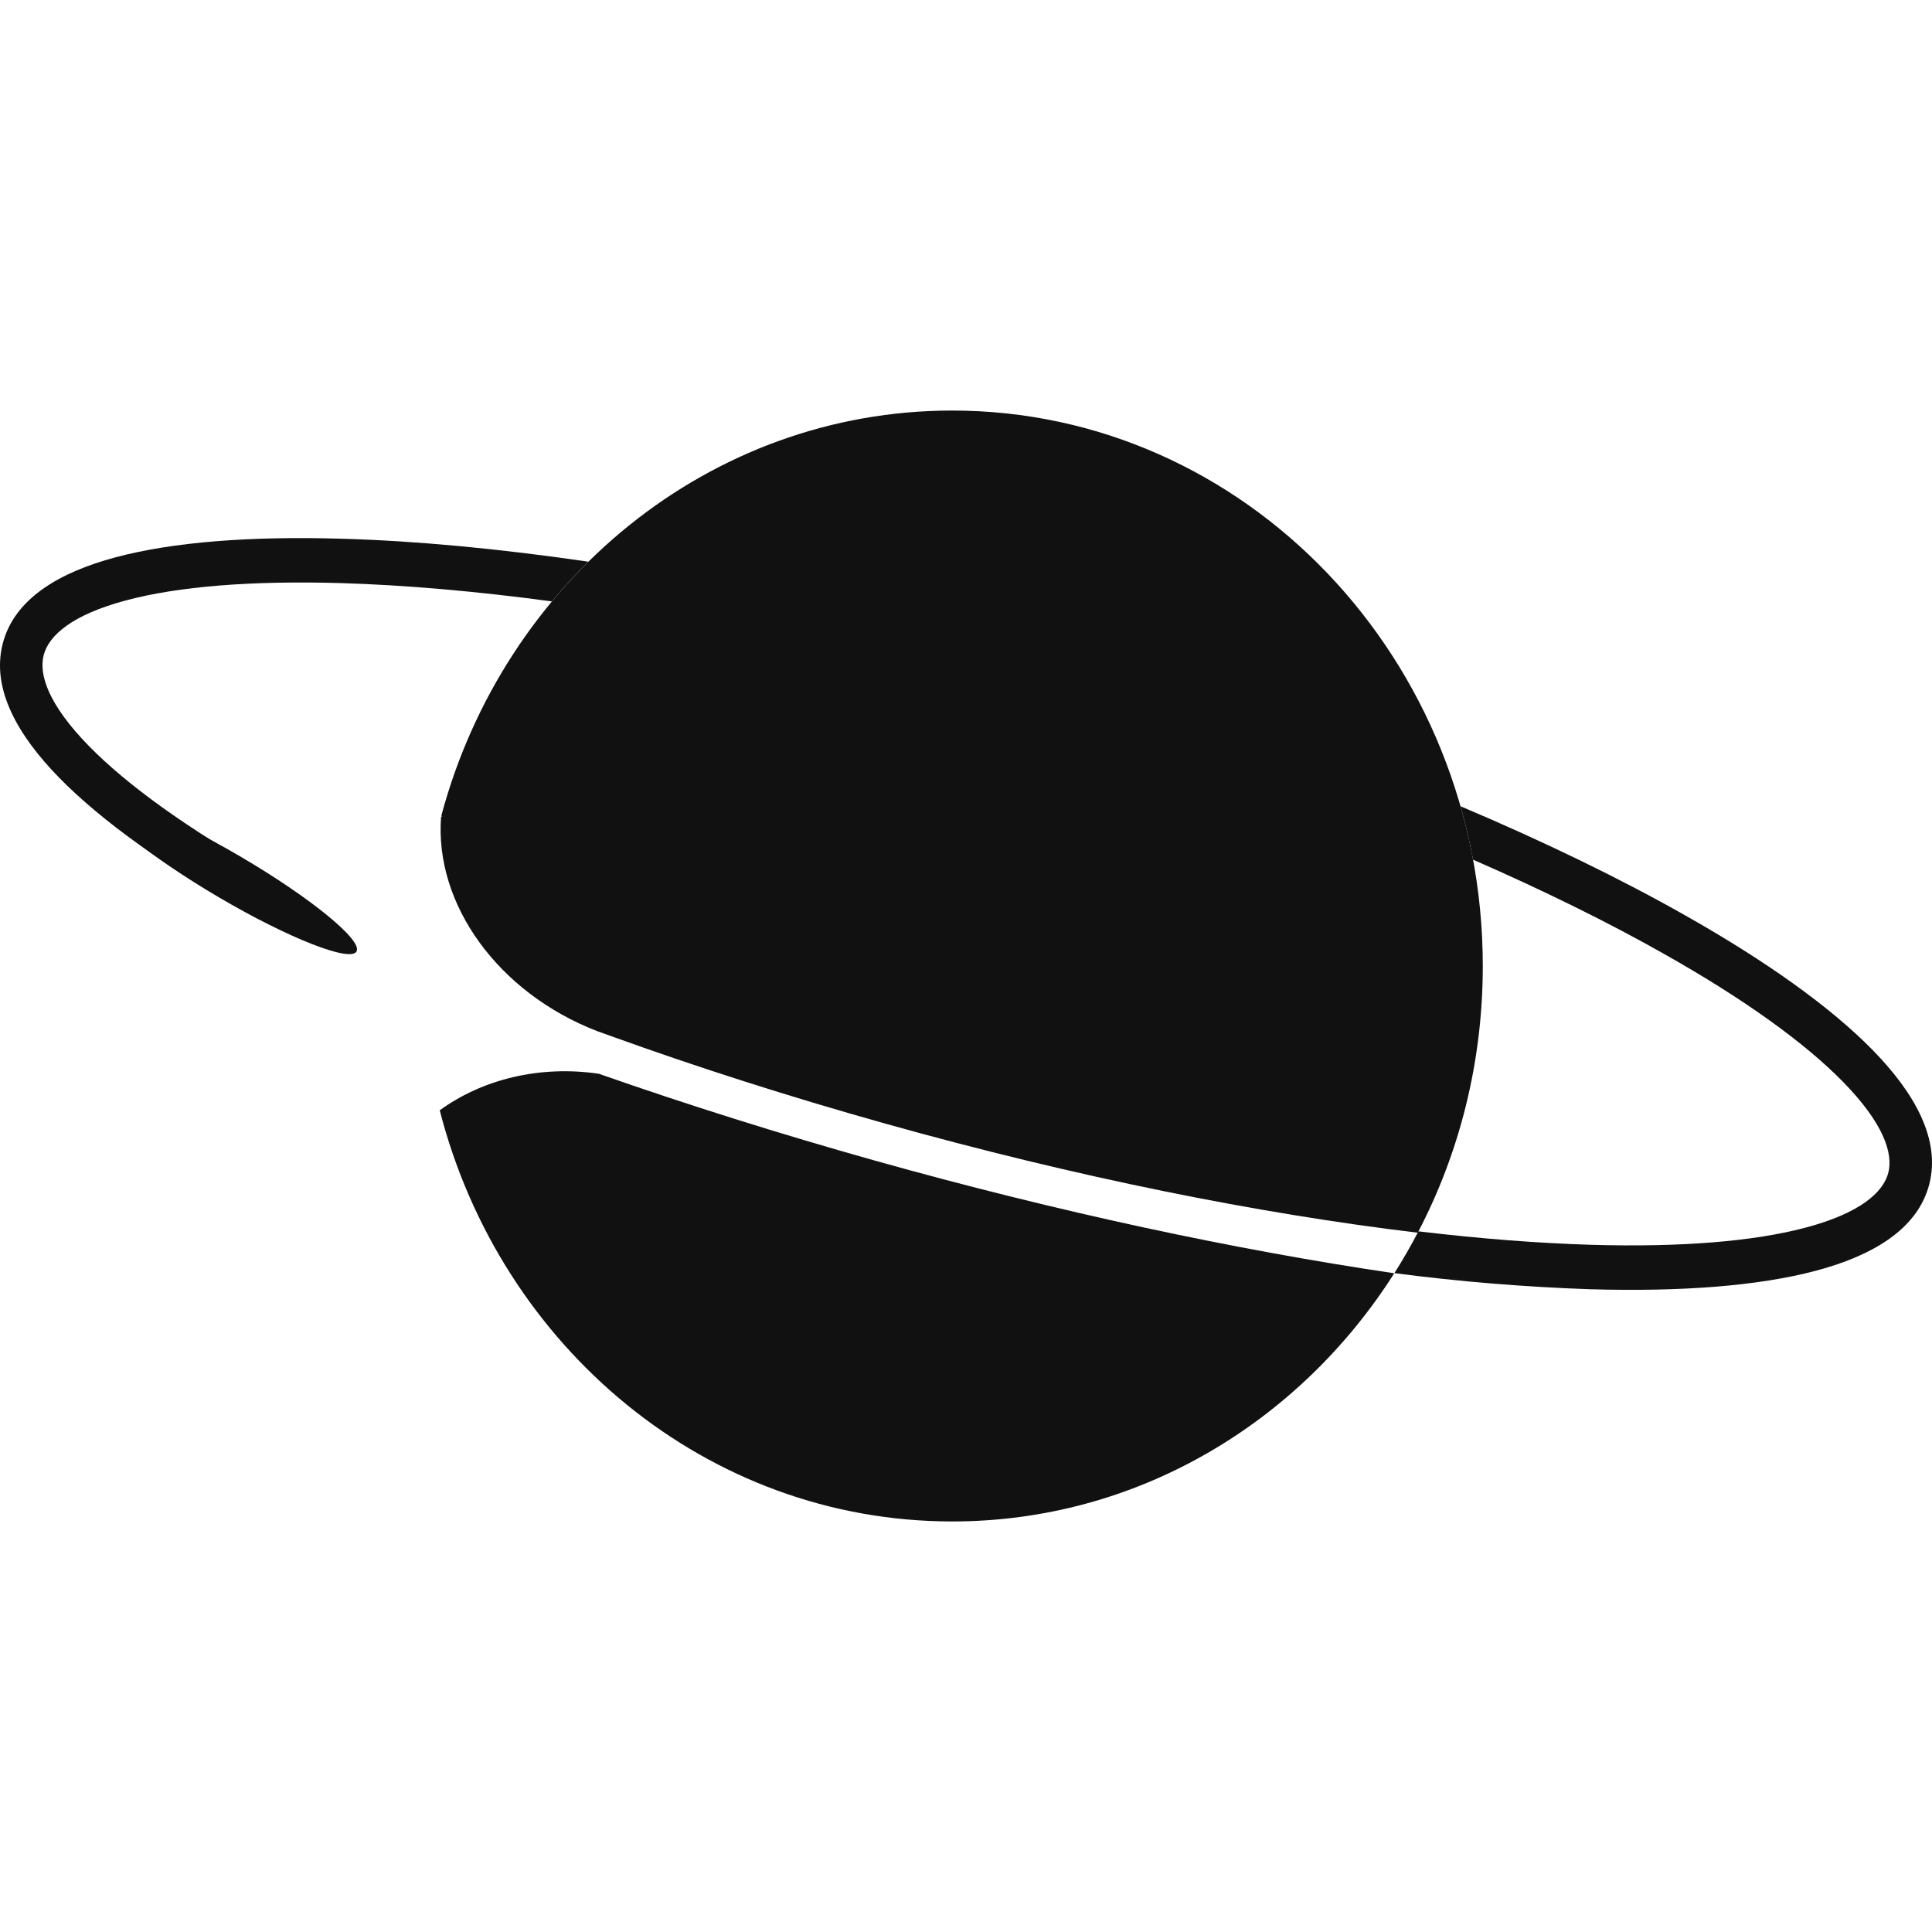
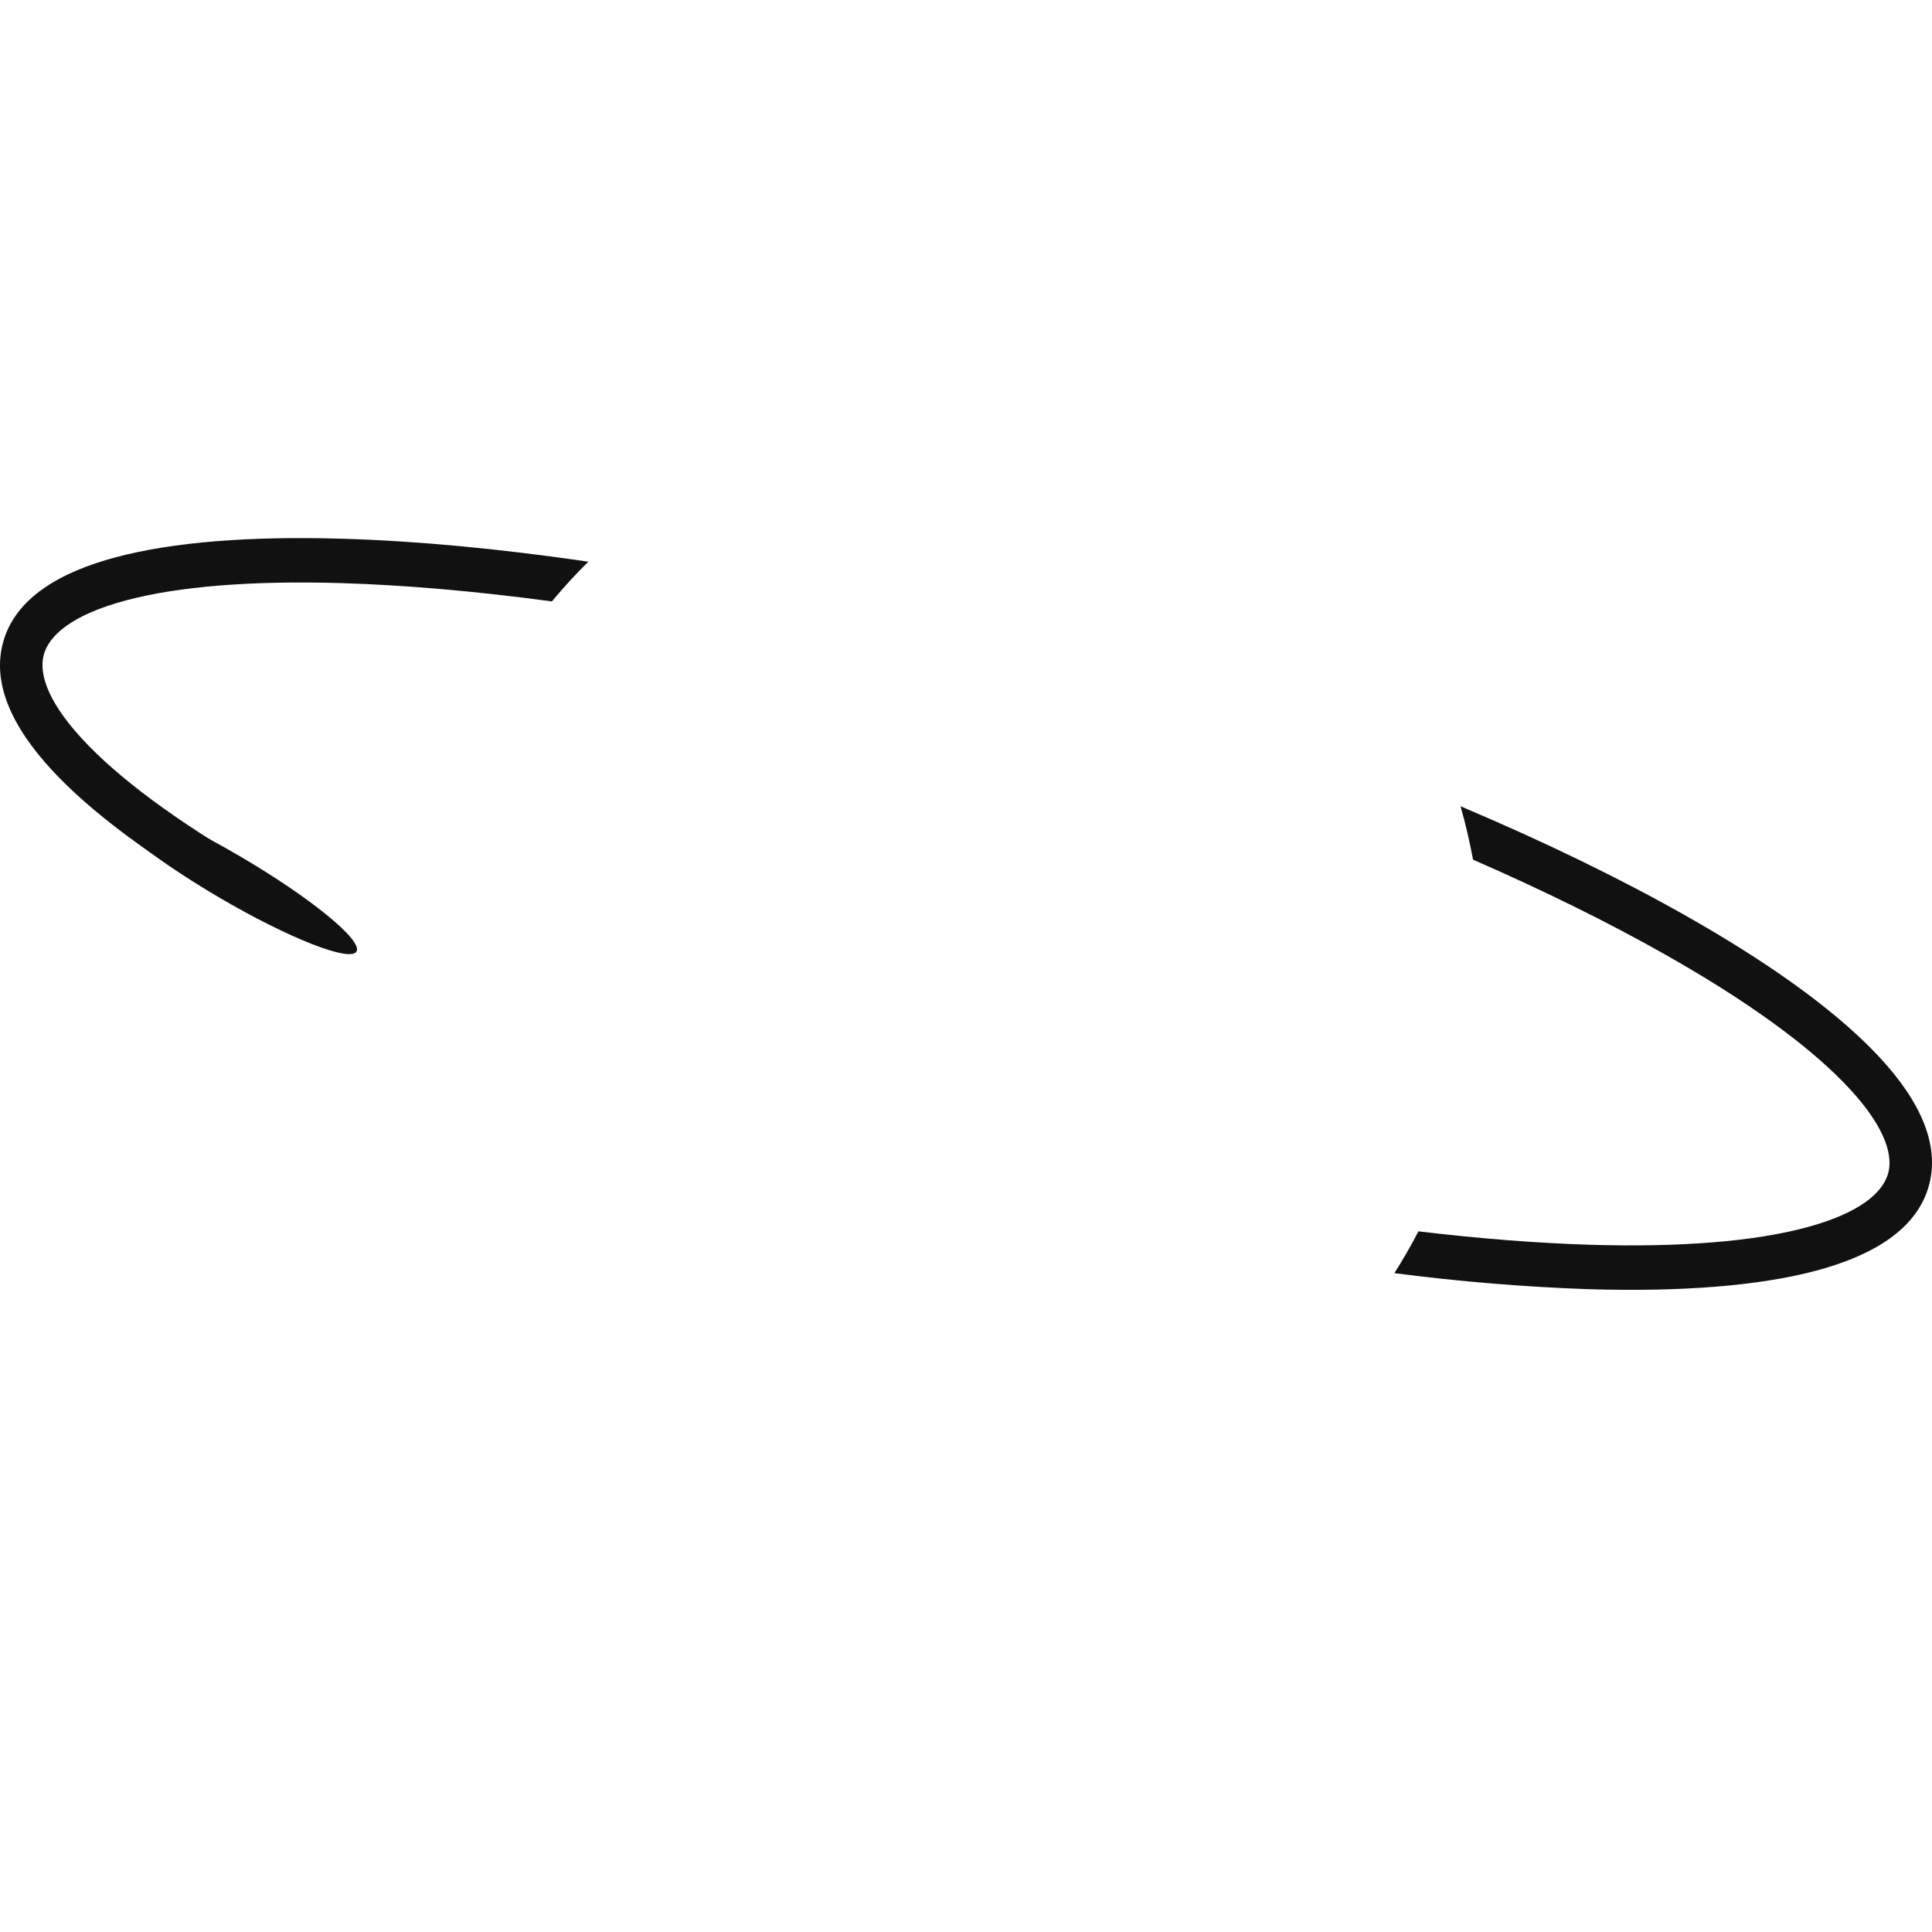
<svg xmlns="http://www.w3.org/2000/svg" width="80" height="80" viewBox="0 0 80 80" fill="none">
-   <path d="M61.399 40C61.399 44.002 60.424 47.767 58.706 51.044C52.109 50.254 44.556 48.742 36.639 46.521C32.649 45.402 28.823 44.175 25.231 42.878L25.181 42.859L24.737 42.701C20.633 41.117 17.976 37.444 18.266 33.803L18.316 33.819L18.275 33.773C20.868 24.097 29.357 17 39.428 17C51.562 17 61.399 27.297 61.399 40ZM18.207 45.976C19.979 44.69 22.342 44.103 24.797 44.462C28.433 45.737 32.268 46.946 36.245 48.063C43.835 50.192 51.133 51.748 57.733 52.724C53.796 58.919 47.071 63 39.431 63C29.272 63 20.722 55.78 18.209 45.976H18.207Z" fill="#111111" />
  <path d="M68.947 39.523C66.633 38.213 63.962 36.892 60.996 35.597C60.857 34.846 60.683 34.11 60.478 33.385C63.968 34.863 67.106 36.388 69.781 37.904C73.121 39.792 75.793 41.689 77.556 43.494C79.257 45.235 80.367 47.161 79.888 49.033C79.409 50.904 77.528 51.993 75.22 52.611C72.834 53.25 69.614 53.495 65.821 53.384C63.119 53.29 60.421 53.068 57.739 52.718C58.094 52.157 58.427 51.579 58.734 50.987C61.301 51.294 63.696 51.478 65.871 51.544C69.592 51.653 72.625 51.406 74.785 50.828C77.025 50.23 77.983 49.371 78.192 48.558C78.399 47.745 77.979 46.499 76.326 44.808C74.732 43.176 72.222 41.373 68.947 39.523ZM14.177 22.308C17.212 22.395 20.643 22.715 24.362 23.258C23.833 23.779 23.33 24.329 22.853 24.903C19.679 24.476 16.746 24.224 14.127 24.145C10.406 24.036 7.373 24.283 5.213 24.862C2.973 25.46 2.015 26.318 1.808 27.131C1.599 27.944 2.019 29.188 3.672 30.881C5.266 32.513 7.776 34.313 11.05 36.167L11.212 36.259C10.968 36.395 10.774 36.609 10.659 36.872C10.524 37.216 10.559 37.623 10.75 38.083C10.569 37.985 10.393 37.884 10.214 37.785C6.875 35.897 4.205 33.998 2.444 32.197C0.741 30.454 -0.367 28.529 0.112 26.656C0.591 24.783 2.472 23.696 4.778 23.079C7.166 22.439 10.382 22.194 14.177 22.308Z" fill="#111111" />
  <path d="M4.268 33.234C4.517 32.769 7.068 33.773 9.966 35.474C12.866 37.176 15.013 38.931 14.765 39.395C14.517 39.86 11.965 38.859 9.065 37.157C6.167 35.455 4.02 33.7 4.268 33.234Z" fill="#111111" />
</svg>